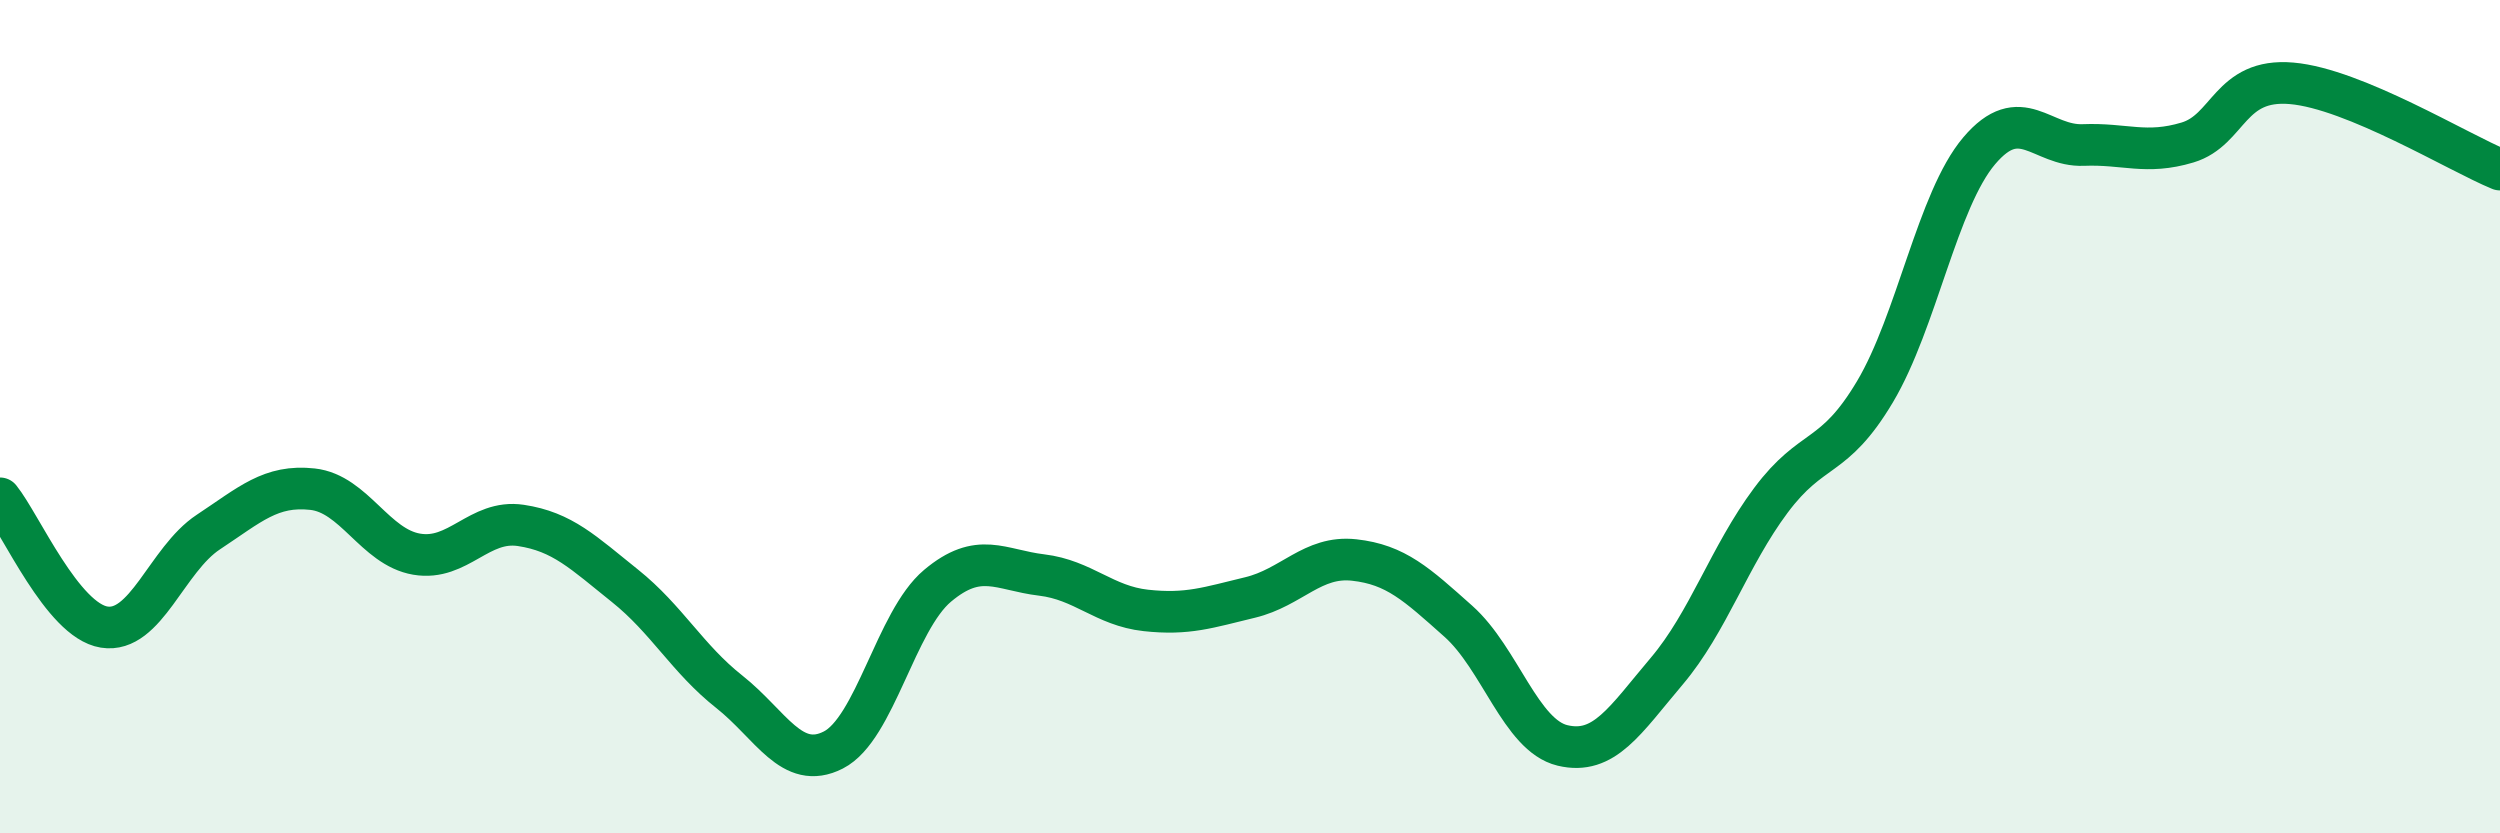
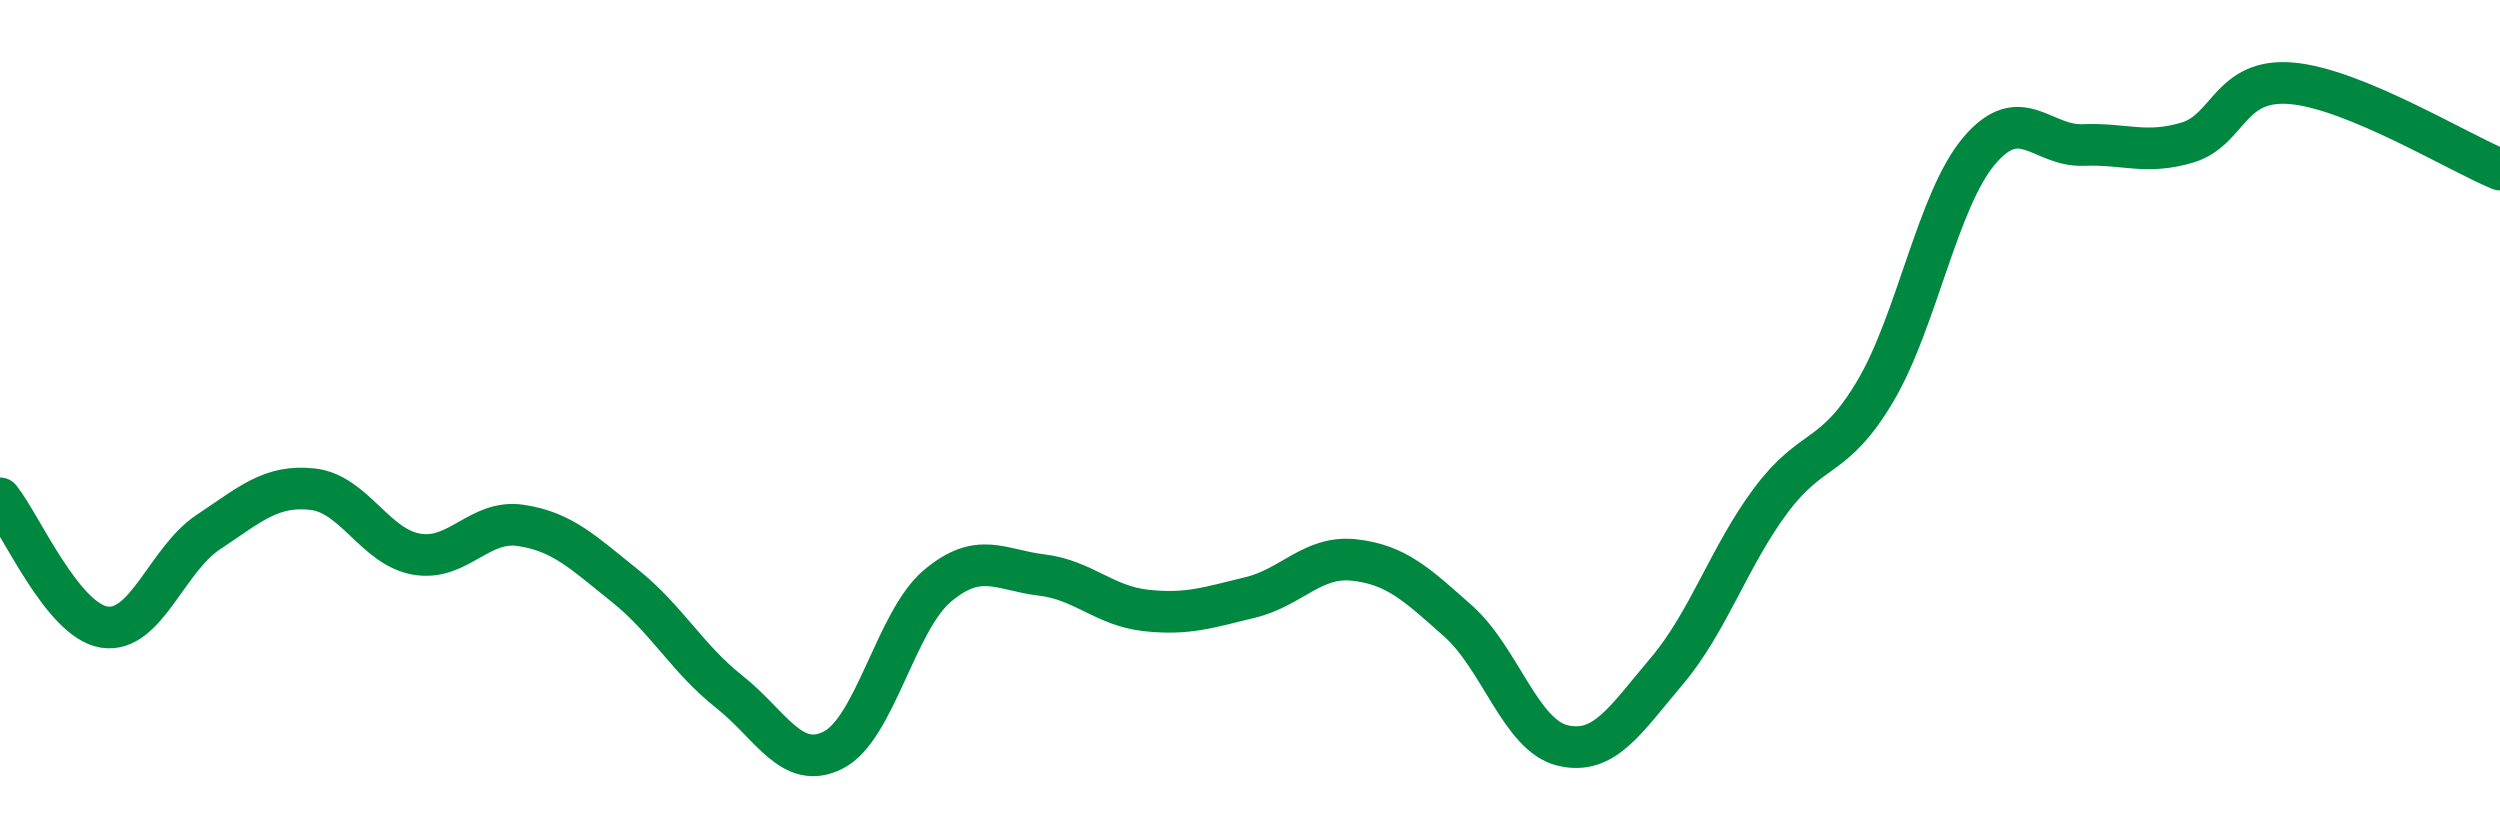
<svg xmlns="http://www.w3.org/2000/svg" width="60" height="20" viewBox="0 0 60 20">
-   <path d="M 0,11.96 C 0.5,12.58 1.5,14.89 2.5,15.05 C 3.5,15.21 4,13.43 5,12.77 C 6,12.11 6.5,11.63 7.5,11.74 C 8.5,11.85 9,13.13 10,13.3 C 11,13.47 11.5,12.46 12.5,12.61 C 13.5,12.76 14,13.26 15,14.06 C 16,14.86 16.5,15.81 17.5,16.6 C 18.5,17.39 19,18.51 20,18 C 21,17.49 21.5,14.9 22.5,14.06 C 23.5,13.22 24,13.68 25,13.8 C 26,13.92 26.5,14.54 27.5,14.65 C 28.5,14.76 29,14.58 30,14.34 C 31,14.1 31.5,13.33 32.5,13.44 C 33.5,13.55 34,14.02 35,14.91 C 36,15.8 36.5,17.65 37.5,17.89 C 38.5,18.13 39,17.29 40,16.11 C 41,14.93 41.5,13.35 42.5,12.01 C 43.5,10.67 44,11.08 45,9.4 C 46,7.72 46.5,4.8 47.5,3.62 C 48.5,2.44 49,3.52 50,3.48 C 51,3.44 51.5,3.72 52.5,3.42 C 53.5,3.12 53.5,1.87 55,2 C 56.5,2.13 59,3.66 60,4.07L60 20L0 20Z" fill="#008740" opacity="0.1" stroke-linecap="round" stroke-linejoin="round" />
  <path d="M 0,11.96 C 0.5,12.58 1.5,14.89 2.5,15.05 C 3.5,15.21 4,13.43 5,12.77 C 6,12.11 6.5,11.63 7.5,11.74 C 8.5,11.85 9,13.13 10,13.3 C 11,13.47 11.5,12.46 12.5,12.61 C 13.5,12.76 14,13.26 15,14.06 C 16,14.86 16.5,15.81 17.5,16.6 C 18.5,17.39 19,18.51 20,18 C 21,17.49 21.5,14.9 22.5,14.06 C 23.5,13.22 24,13.68 25,13.8 C 26,13.92 26.5,14.54 27.5,14.65 C 28.5,14.76 29,14.58 30,14.34 C 31,14.1 31.5,13.33 32.5,13.44 C 33.5,13.55 34,14.02 35,14.91 C 36,15.8 36.5,17.65 37.5,17.89 C 38.5,18.13 39,17.29 40,16.11 C 41,14.93 41.5,13.35 42.5,12.01 C 43.5,10.67 44,11.08 45,9.4 C 46,7.72 46.5,4.8 47.5,3.62 C 48.5,2.44 49,3.52 50,3.48 C 51,3.44 51.5,3.72 52.5,3.42 C 53.5,3.12 53.5,1.87 55,2 C 56.5,2.13 59,3.66 60,4.07" stroke="#008740" stroke-width="1" fill="none" stroke-linecap="round" stroke-linejoin="round" />
</svg>